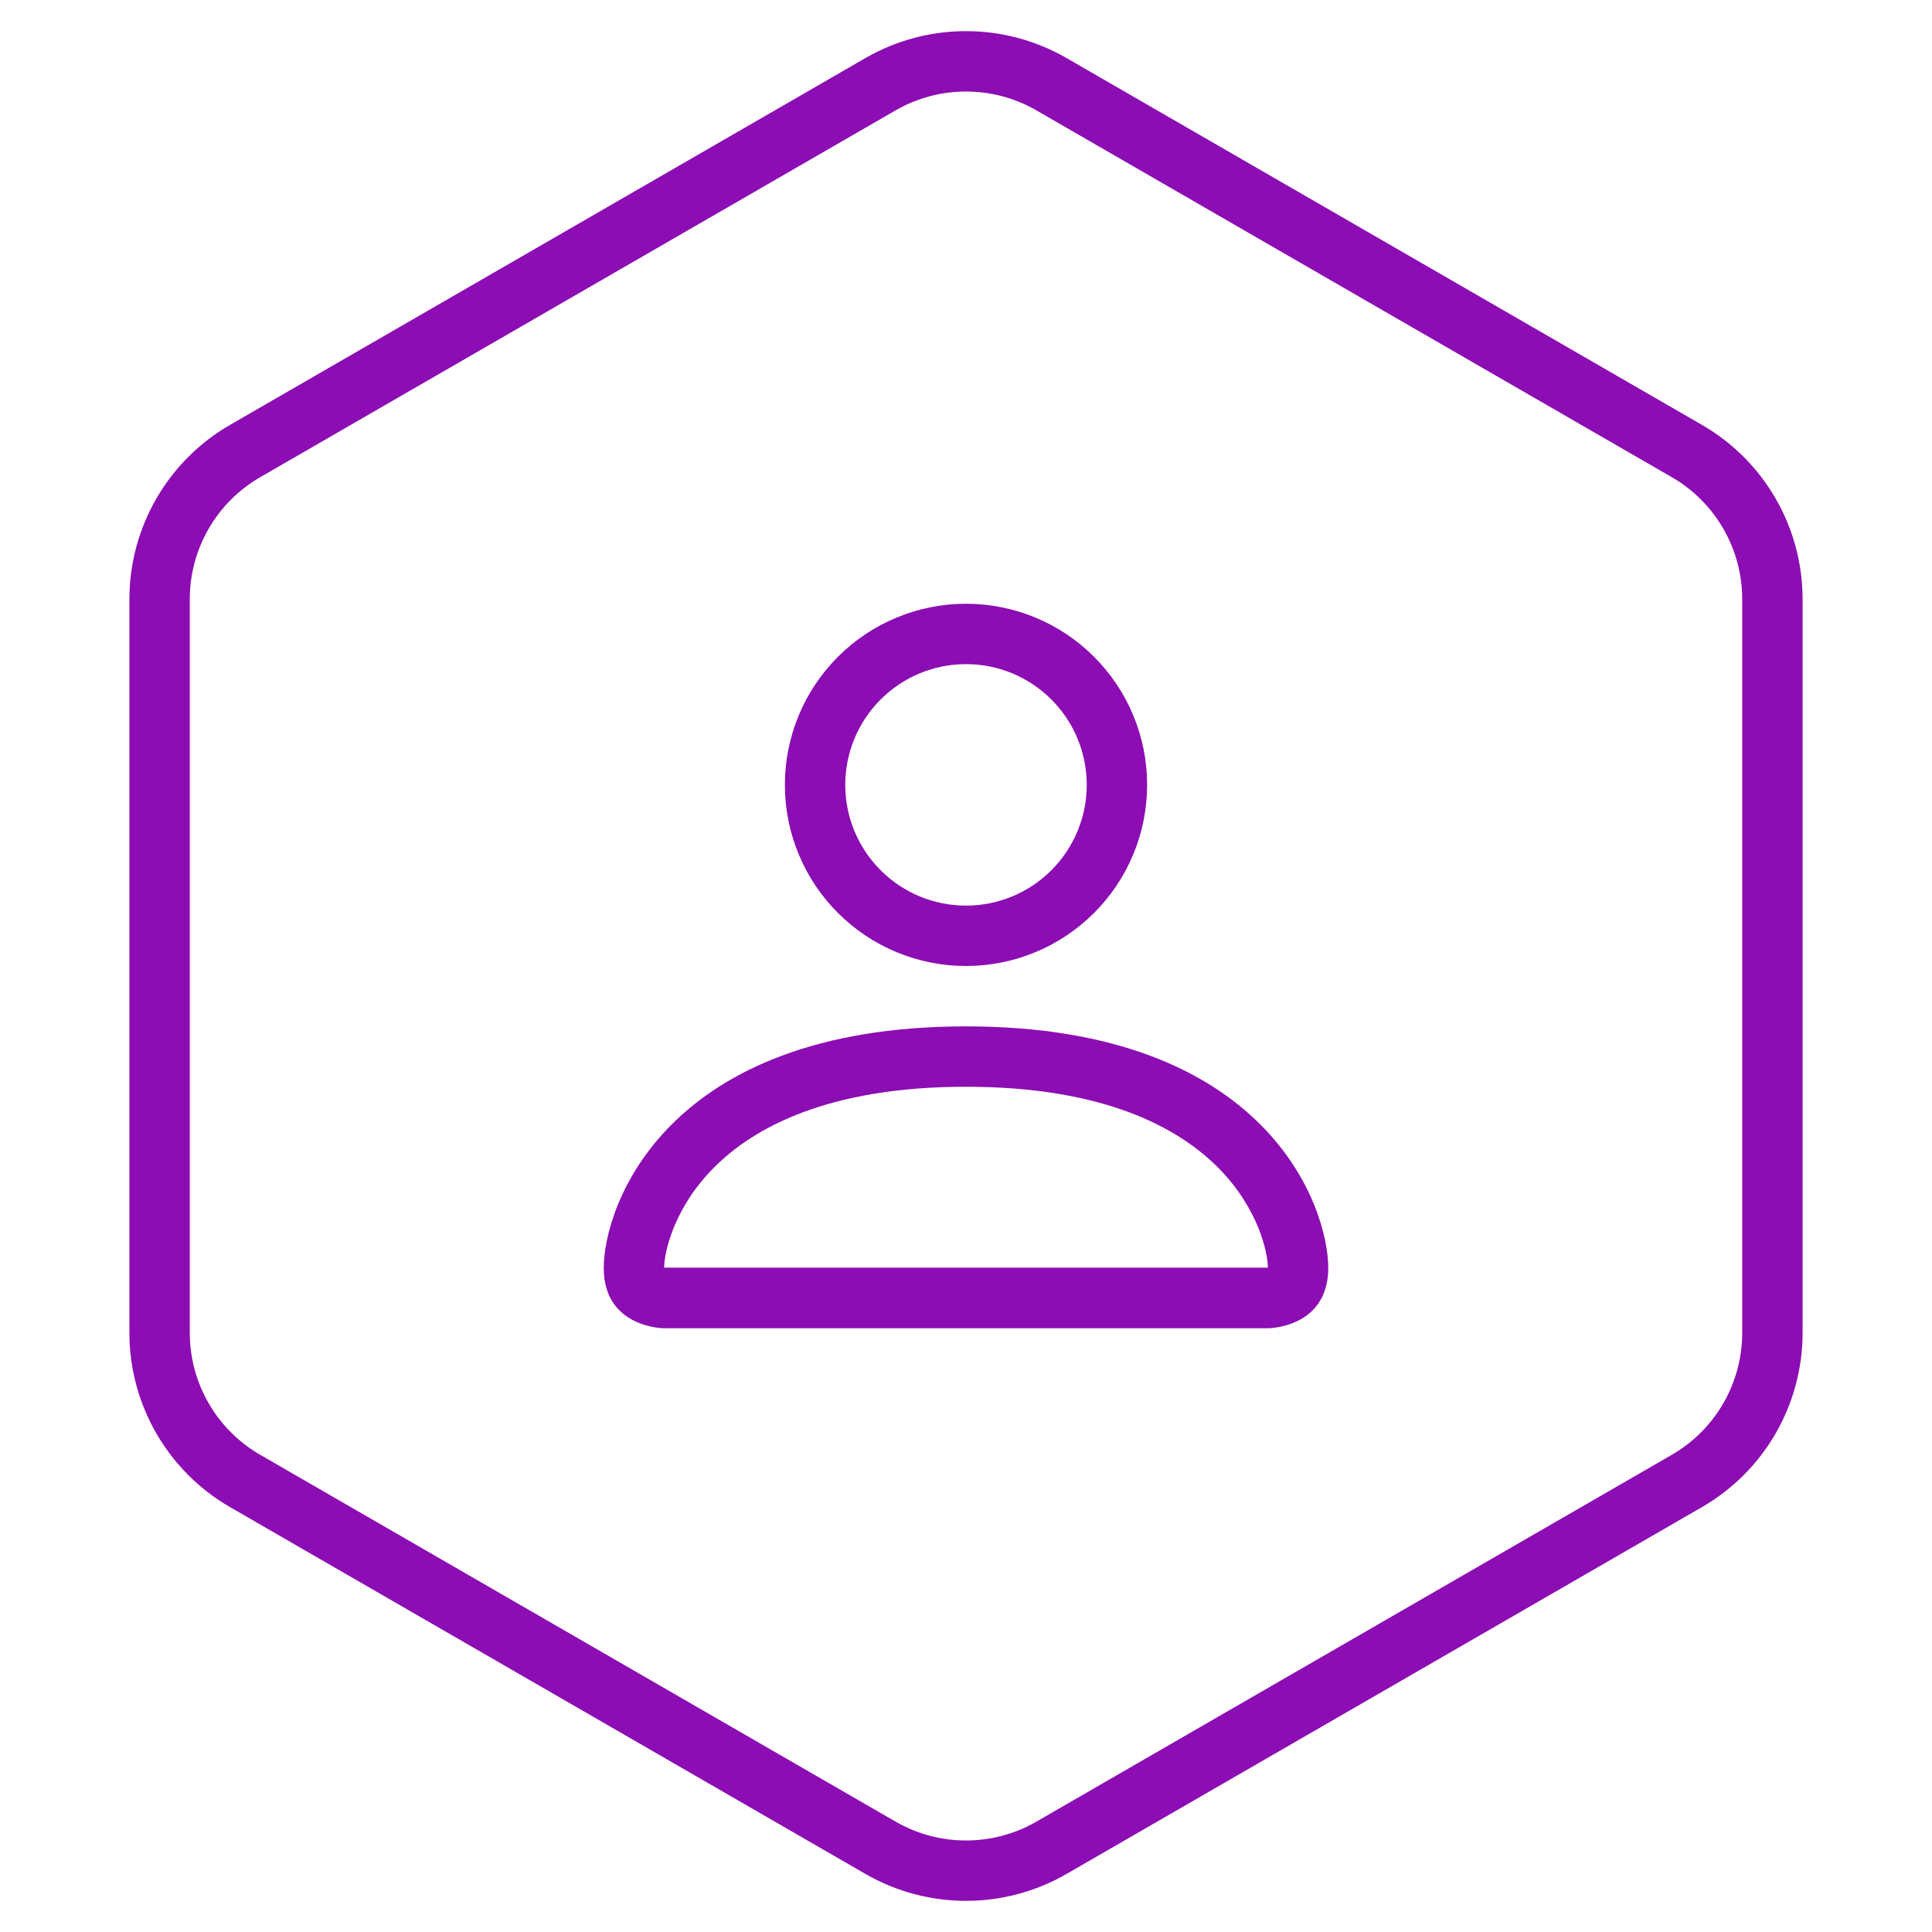
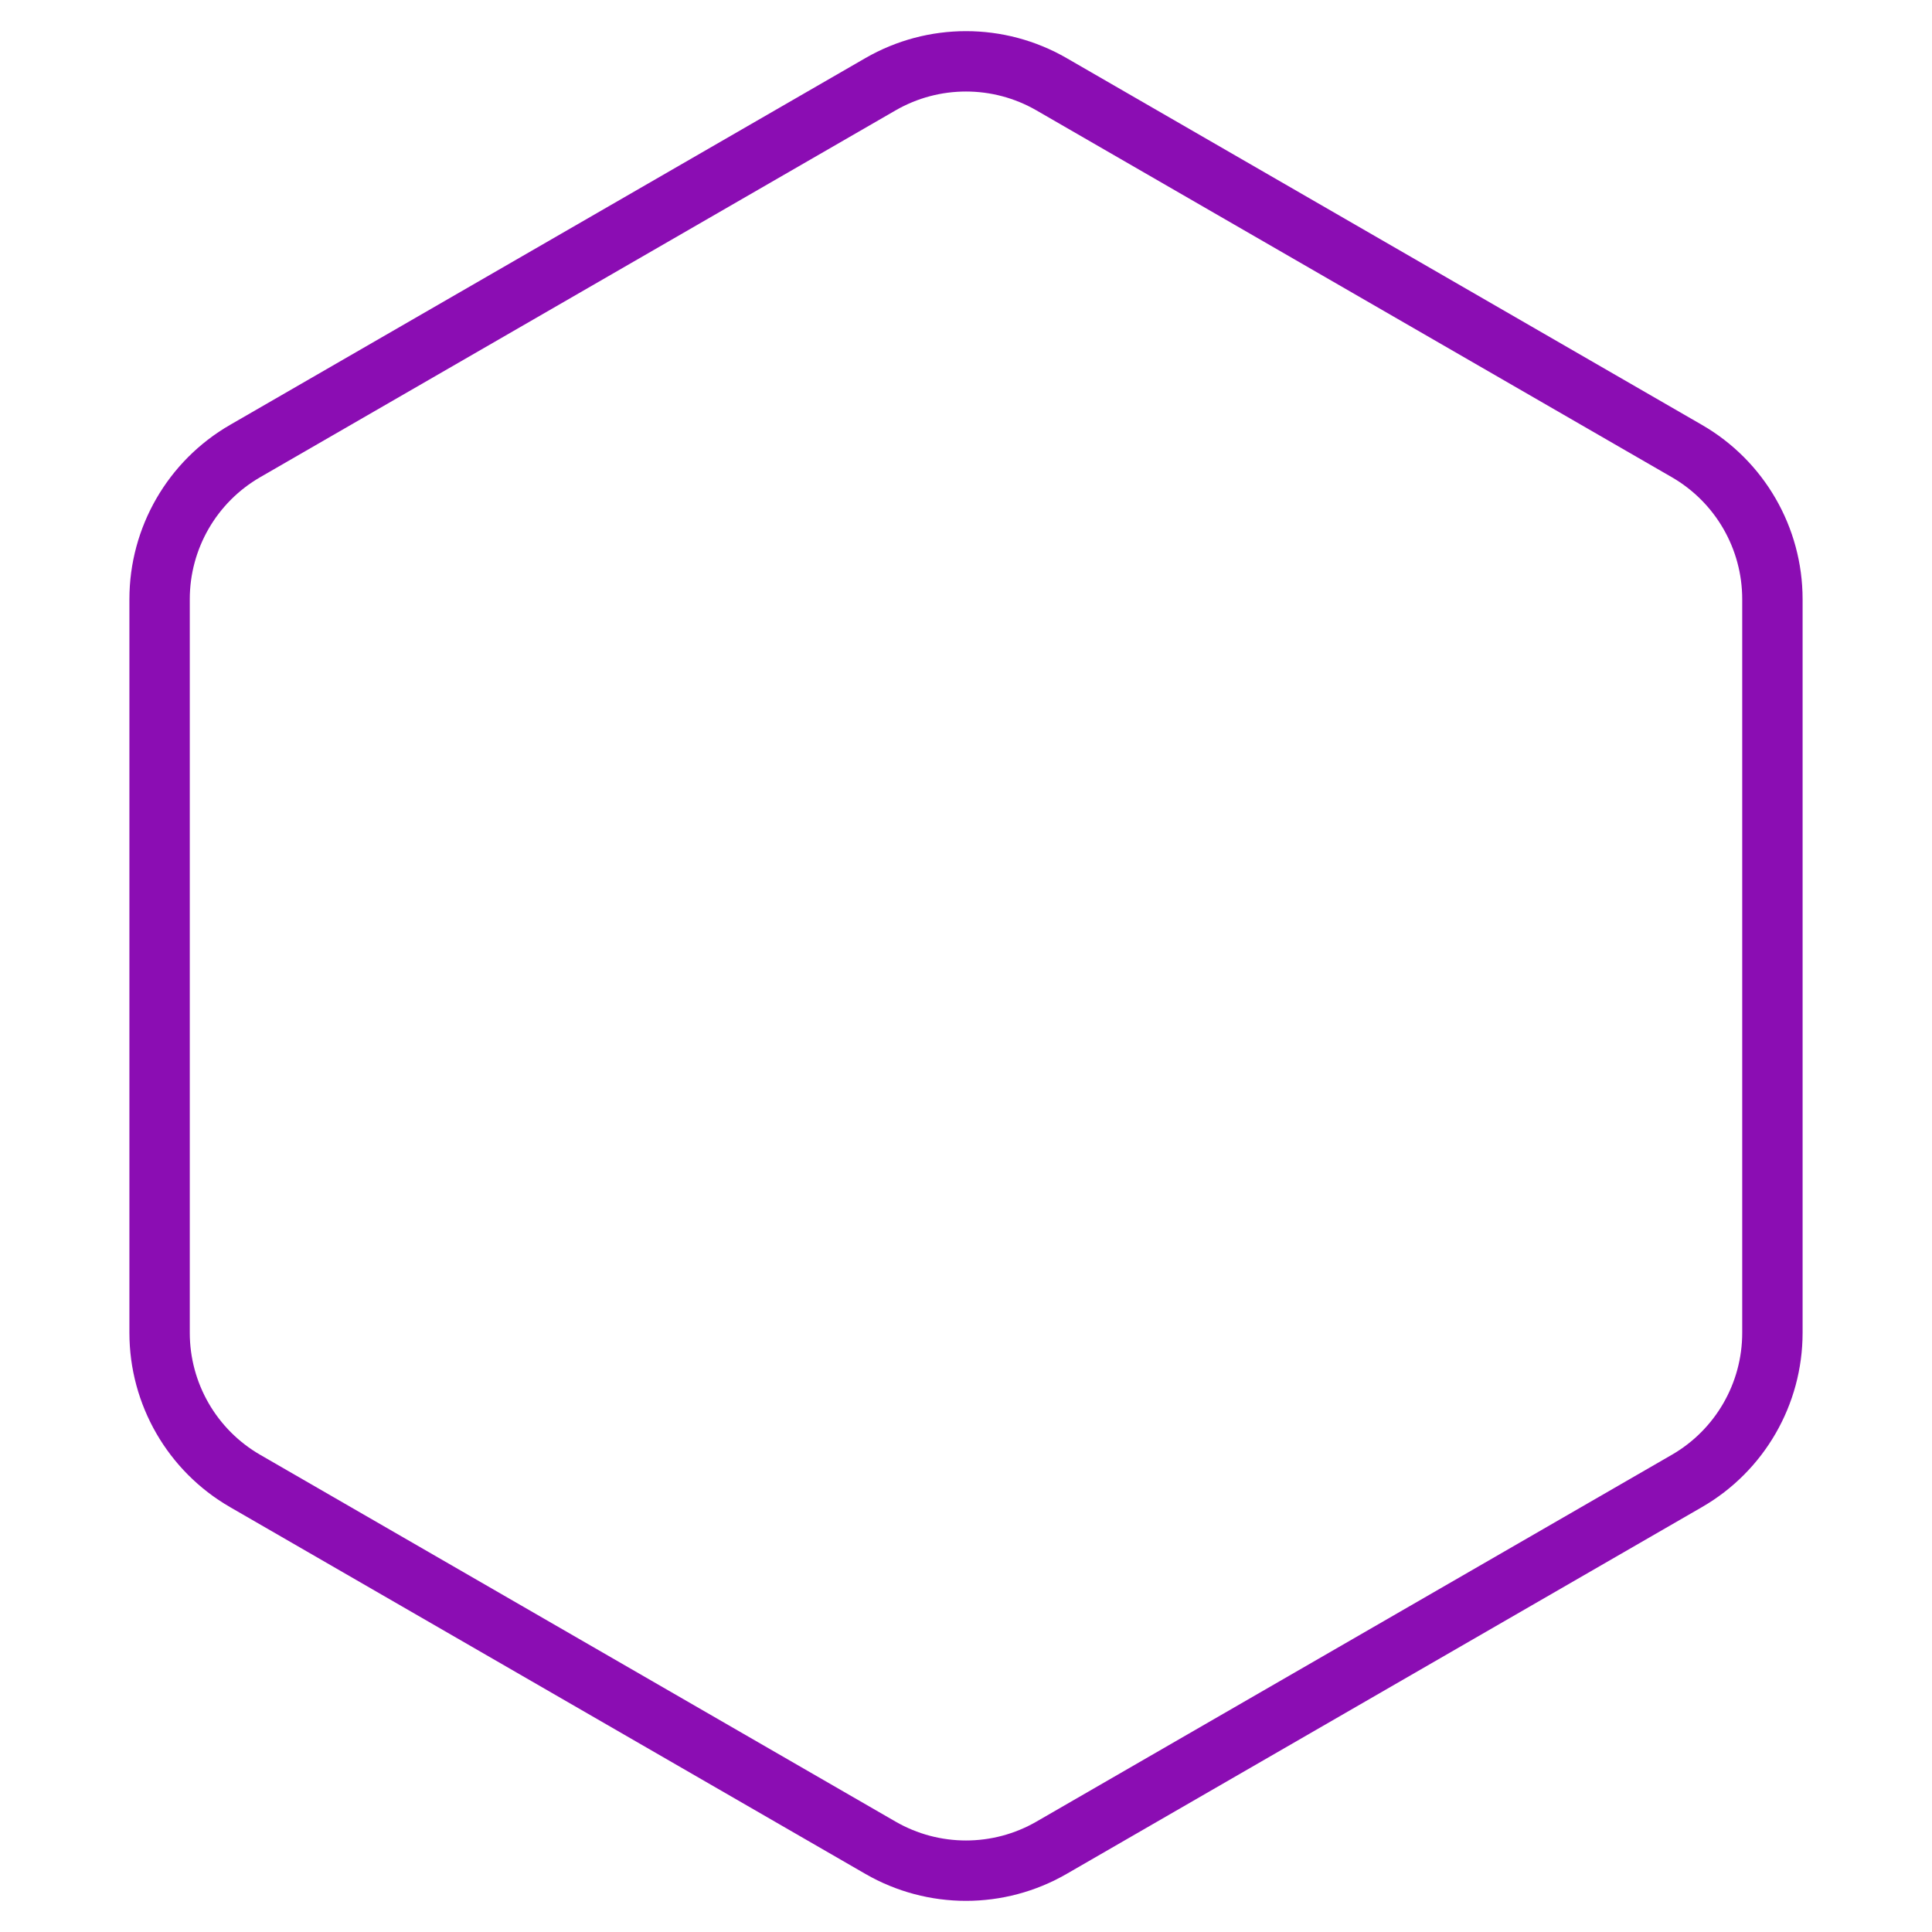
<svg xmlns="http://www.w3.org/2000/svg" width="48" height="48" viewBox="0 0 48 48" fill="none">
  <path d="M21.875 2.093C23.19 1.334 24.81 1.334 26.125 2.093L41.91 11.206C43.225 11.965 44.035 13.368 44.035 14.887V33.113C44.035 34.632 43.225 36.035 41.91 36.794L26.125 45.907C24.81 46.666 23.19 46.666 21.875 45.907L6.09 36.794C4.775 36.035 3.965 34.632 3.965 33.113V14.887C3.965 13.368 4.775 11.965 6.09 11.206L21.875 2.093Z" stroke="#8B0DB3" stroke-width="1.5" />
-   <path d="M24 24C25.194 24 26.338 23.526 27.182 22.682C28.026 21.838 28.5 20.694 28.5 19.5C28.5 18.306 28.026 17.162 27.182 16.318C26.338 15.474 25.194 15 24 15C22.806 15 21.662 15.474 20.818 16.318C19.974 17.162 19.5 18.306 19.5 19.5C19.5 20.694 19.974 21.838 20.818 22.682C21.662 23.526 22.806 24 24 24ZM27 19.5C27 20.296 26.684 21.059 26.121 21.621C25.559 22.184 24.796 22.5 24 22.5C23.204 22.5 22.441 22.184 21.879 21.621C21.316 21.059 21 20.296 21 19.5C21 18.704 21.316 17.941 21.879 17.379C22.441 16.816 23.204 16.5 24 16.5C24.796 16.5 25.559 16.816 26.121 17.379C26.684 17.941 27 18.704 27 19.5ZM33 31.5C33 33 31.5 33 31.5 33H16.5C16.5 33 15 33 15 31.5C15 30 16.5 25.5 24 25.5C31.5 25.5 33 30 33 31.5ZM31.5 31.494C31.498 31.125 31.269 30.015 30.252 28.998C29.274 28.02 27.433 27 24 27C20.567 27 18.726 28.02 17.748 28.998C16.731 30.015 16.503 31.125 16.5 31.494H31.5Z" fill="#8B0DB3" />
</svg>